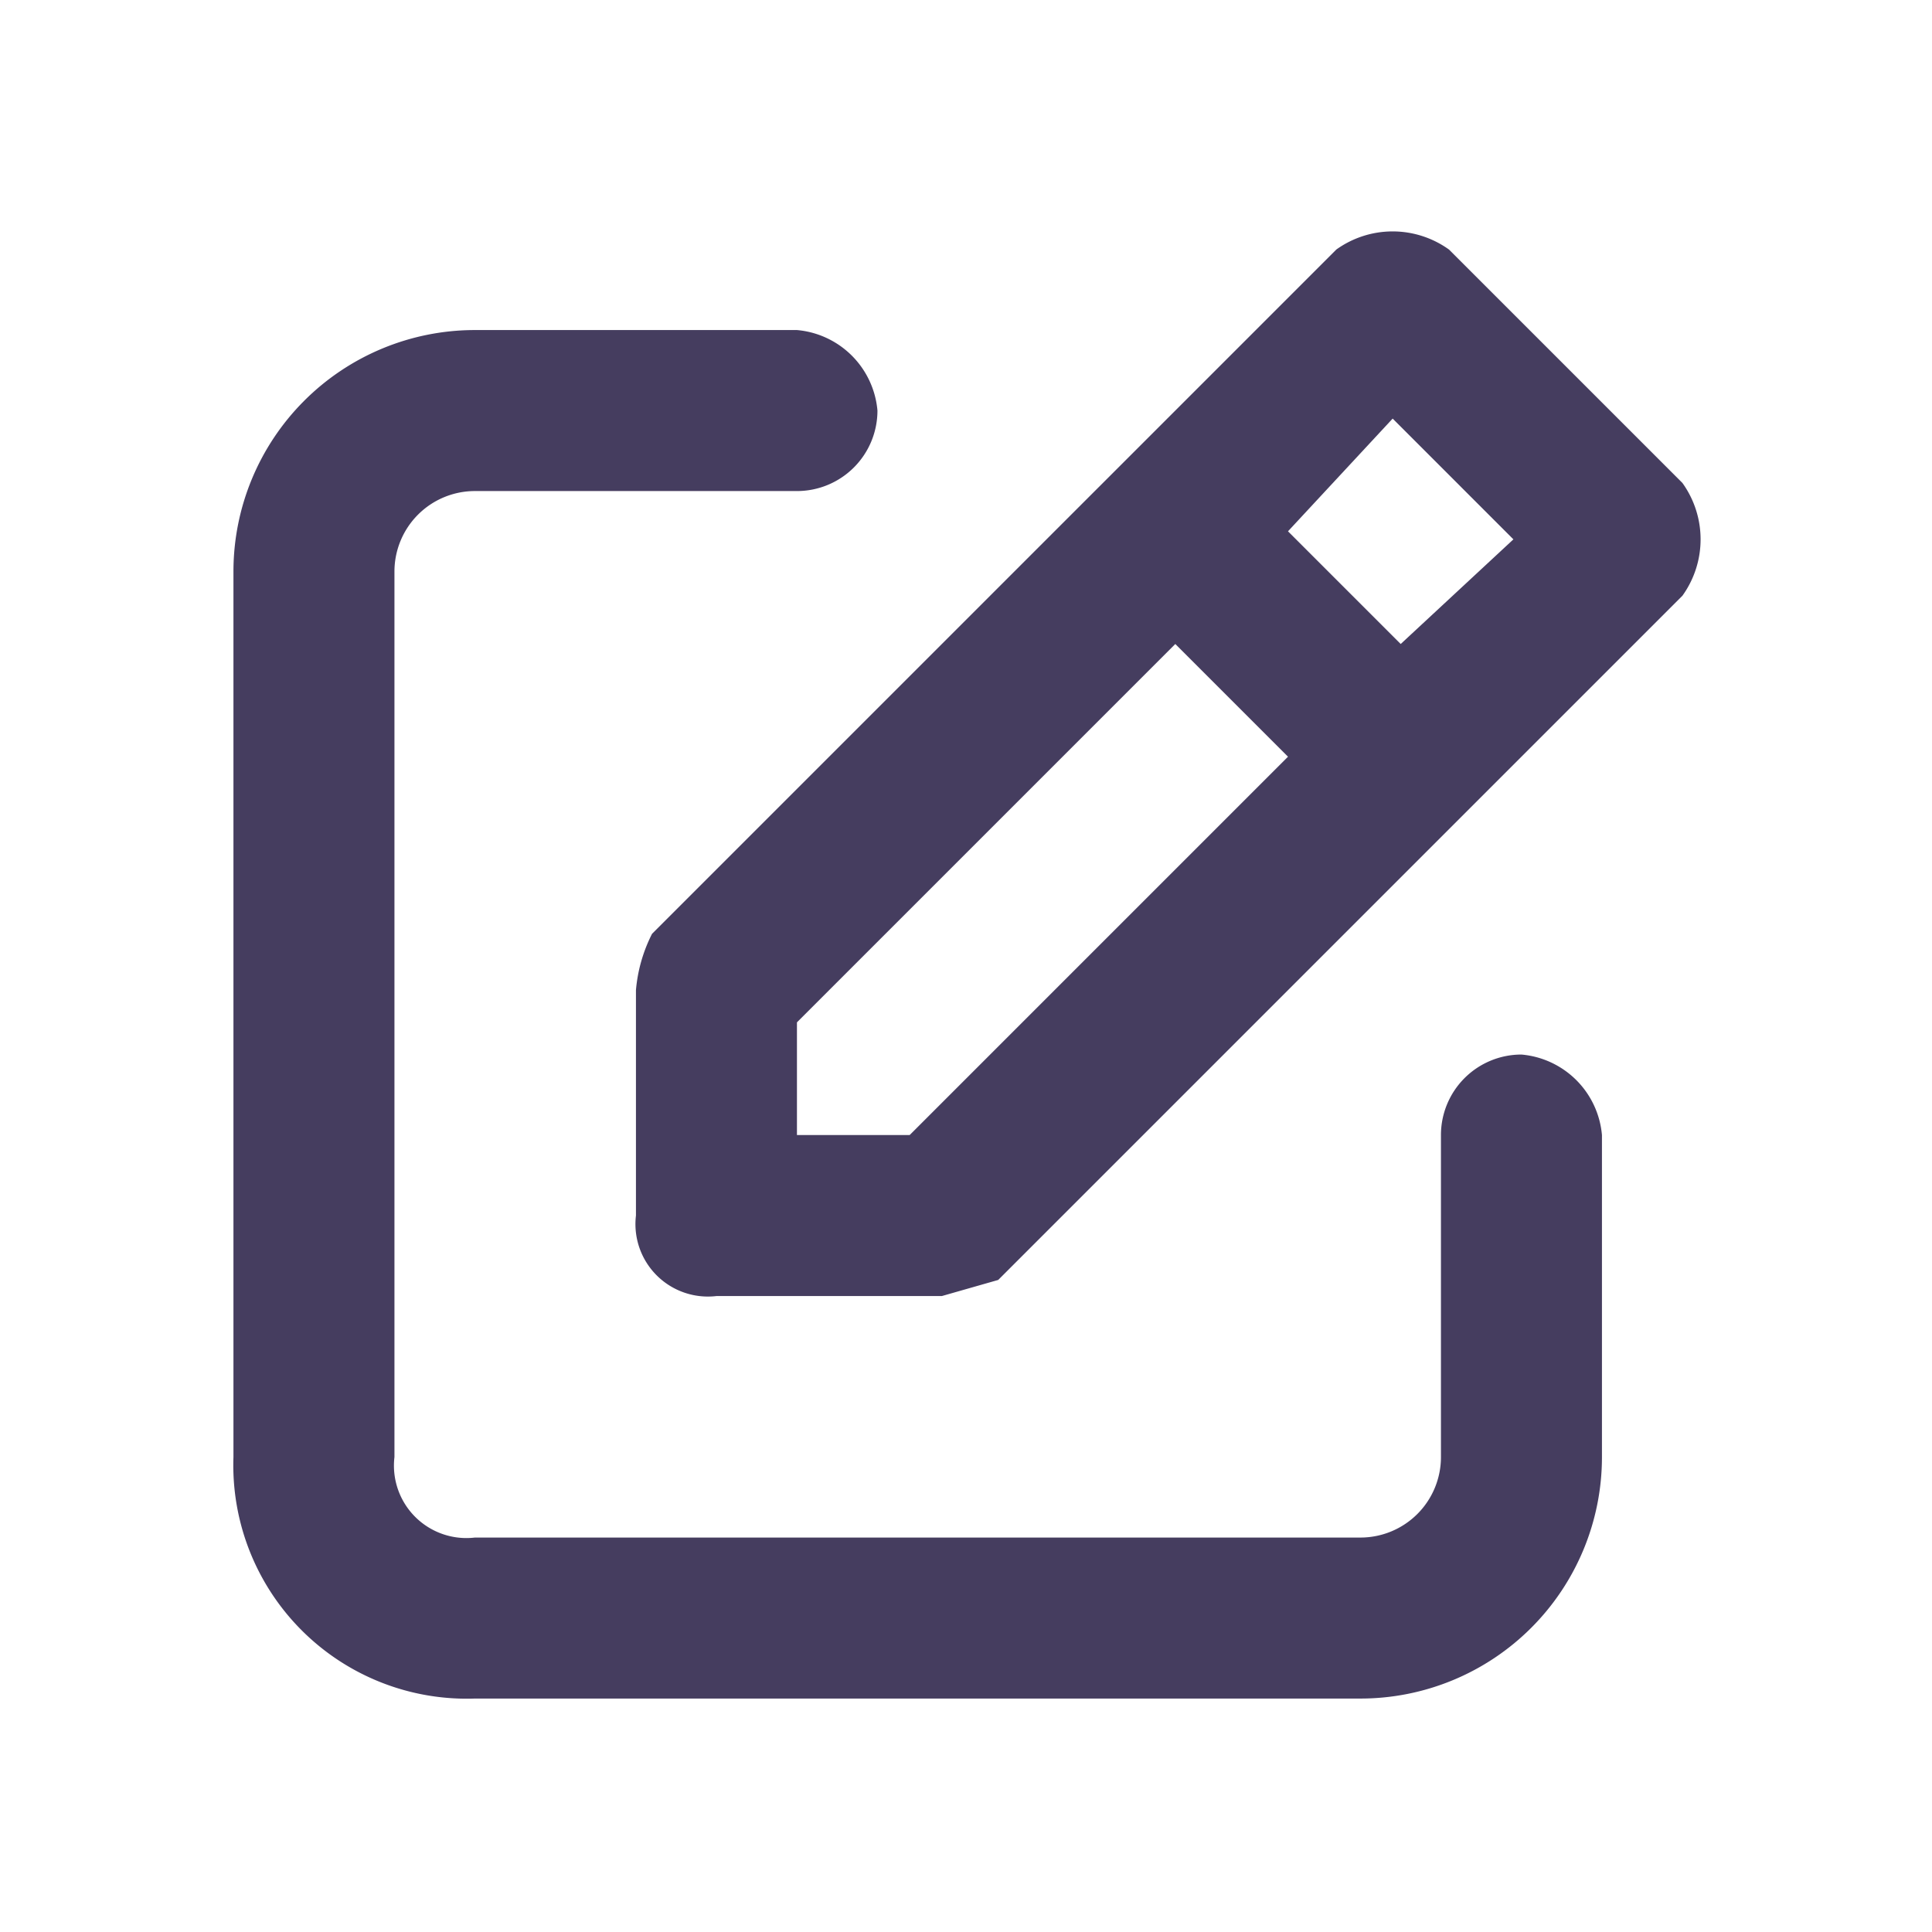
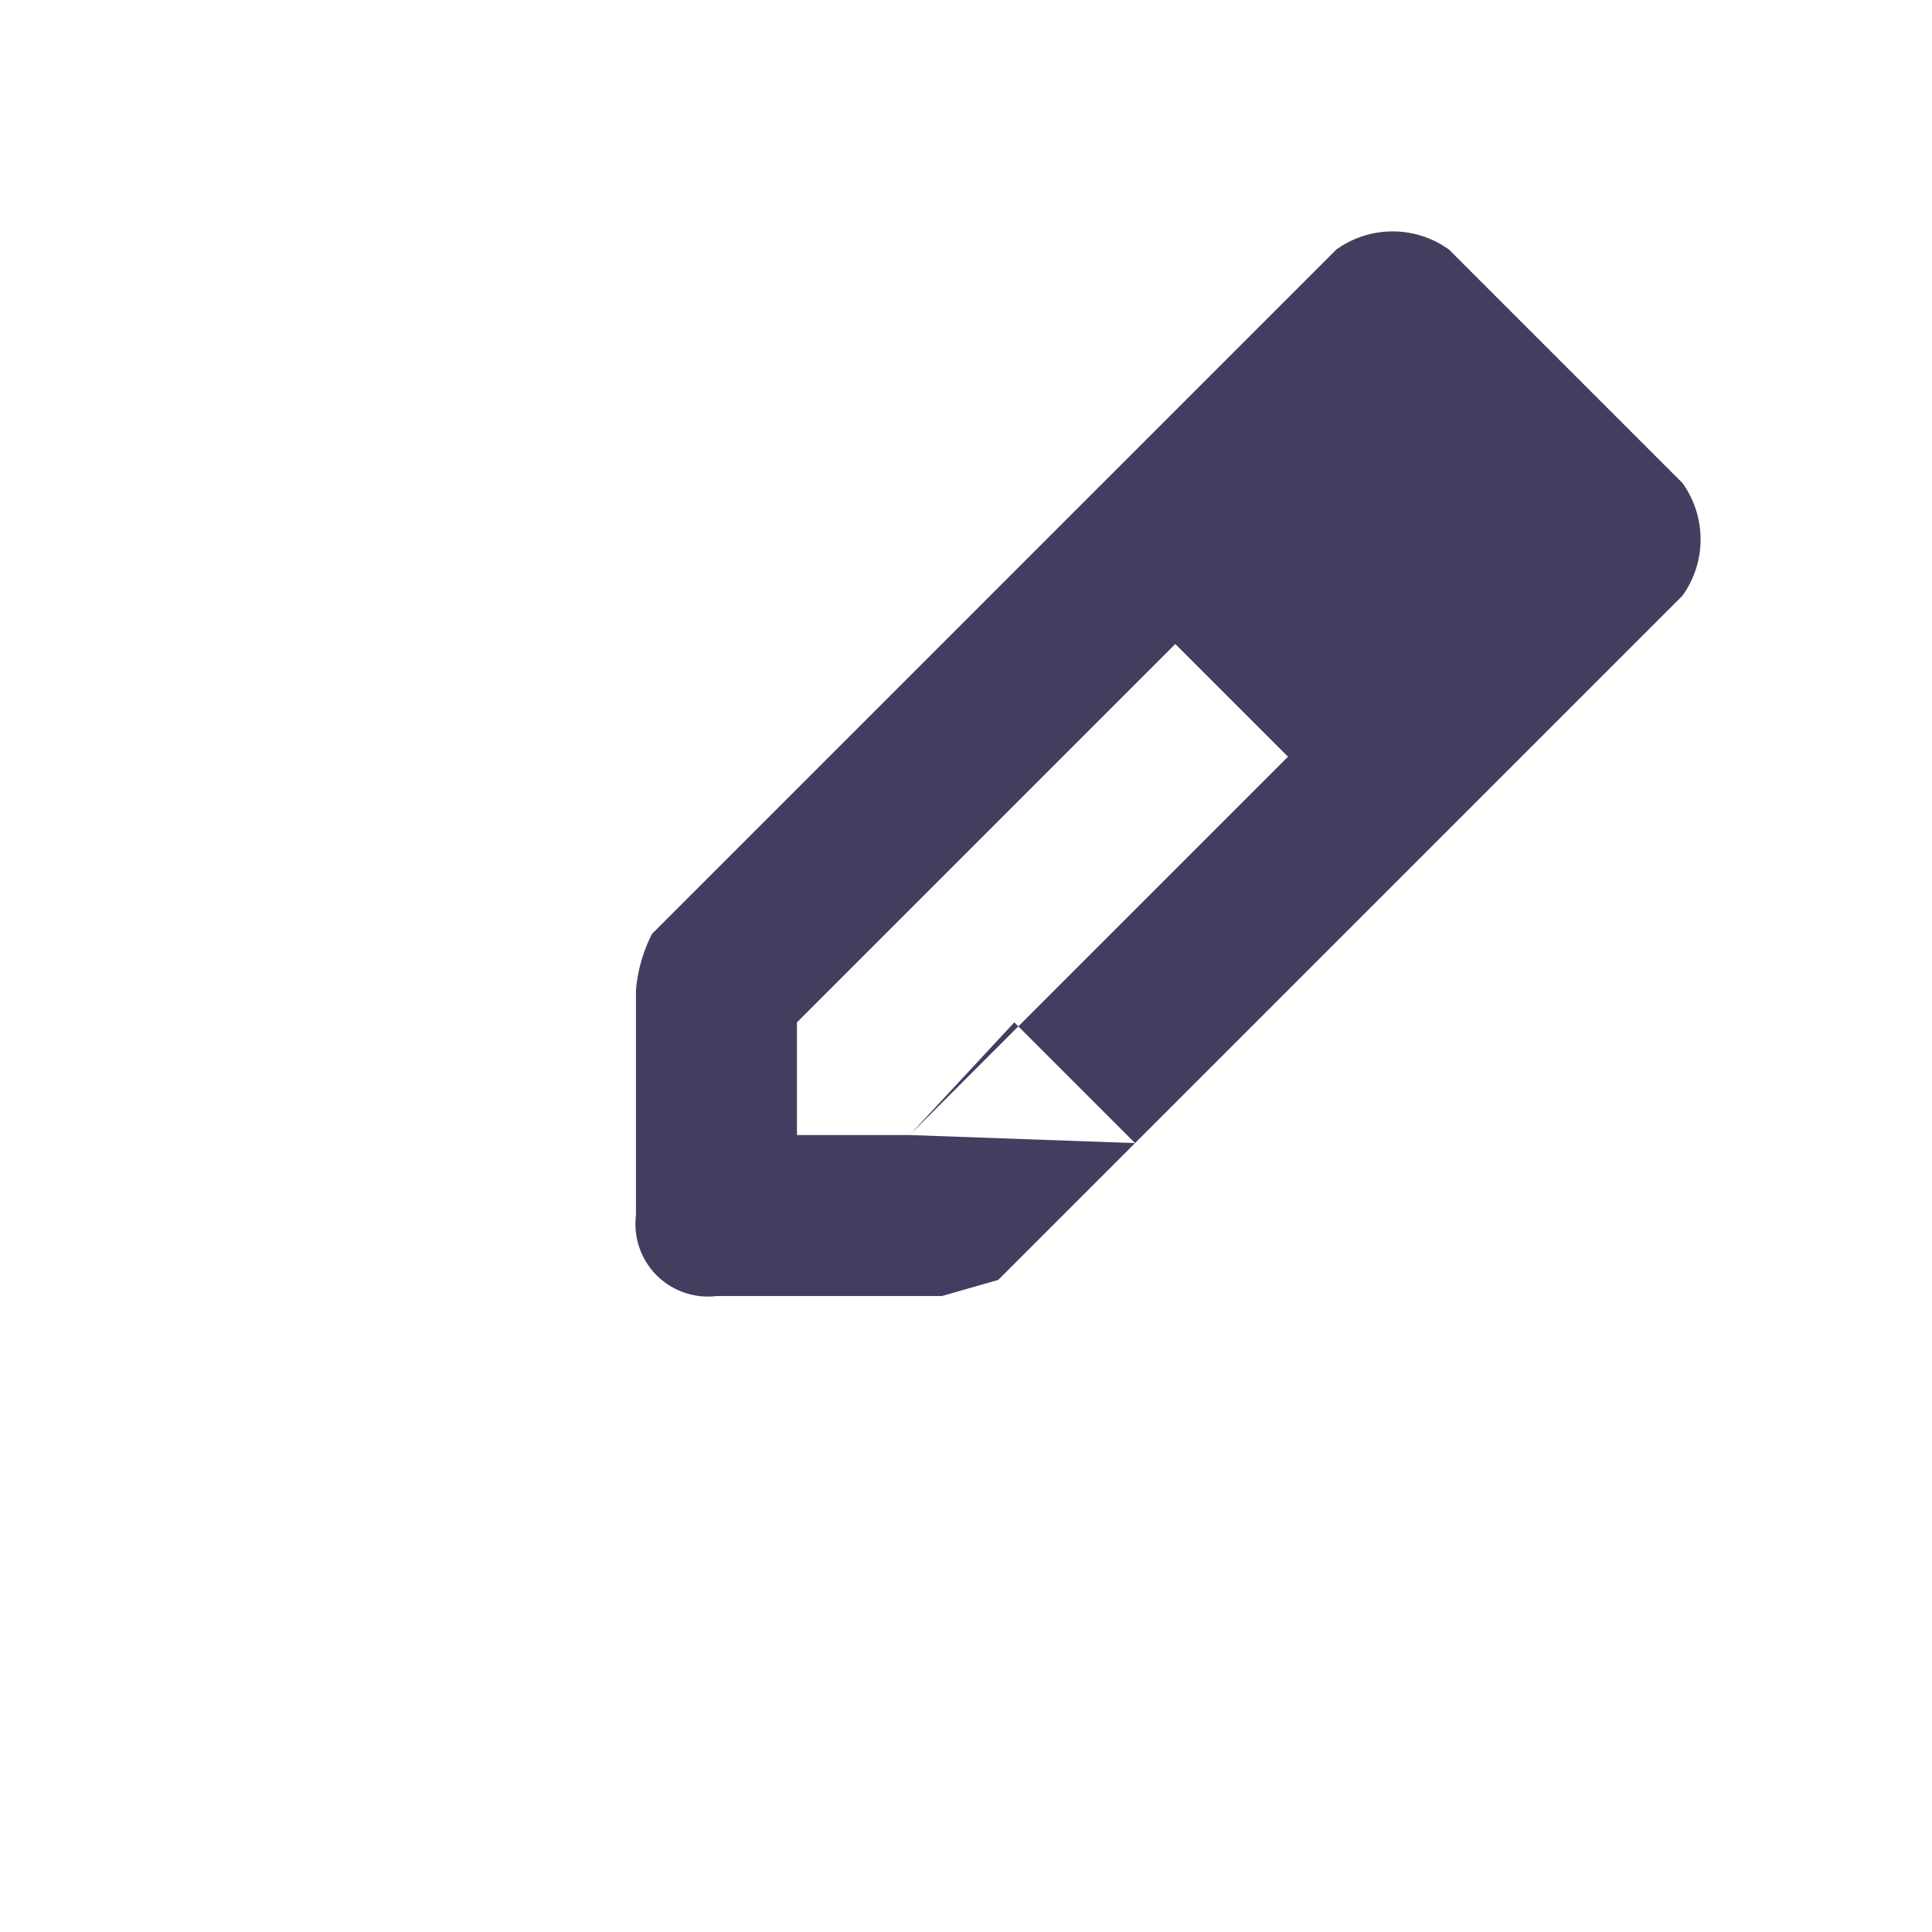
<svg xmlns="http://www.w3.org/2000/svg" id="b2e9425b-12b9-48b4-a190-f77d31327729" data-name="Layer 1" viewBox="0 0 24 24">
-   <path d="M20.9,6,18,3.1a1.2,1.2,0,0,0-1.4,0L8.1,11.6a1.9,1.9,0,0,0-.2.7v2.8a.9.9,0,0,0,1,1h2.8l.7-.2,8.5-8.5A1.2,1.2,0,0,0,20.9,6Zm-9.6,8.1H9.9V12.7L14.6,8,16,9.4ZM17.4,8,16,6.6l1.3-1.4,1.5,1.5Z" style="fill:#453d5f" />
-   <path d="M18.9,13.1a1,1,0,0,0-1,1v4a1,1,0,0,1-1,1H5.9a.9.9,0,0,1-1-1V7.1a1,1,0,0,1,1-1h4a1,1,0,0,0,1-1,1.1,1.1,0,0,0-1-1h-4a3,3,0,0,0-3,3v11a2.9,2.9,0,0,0,3,3h11a3,3,0,0,0,3-3v-4A1.1,1.1,0,0,0,18.9,13.1Z" style="fill:#453d5f" />
+   <path d="M20.9,6,18,3.1a1.2,1.2,0,0,0-1.4,0L8.1,11.6a1.9,1.9,0,0,0-.2.7v2.8a.9.9,0,0,0,1,1h2.8l.7-.2,8.5-8.5A1.2,1.2,0,0,0,20.9,6Zm-9.6,8.1H9.9V12.7L14.6,8,16,9.4Zl1.3-1.4,1.5,1.5Z" style="fill:#453d5f" />
</svg>